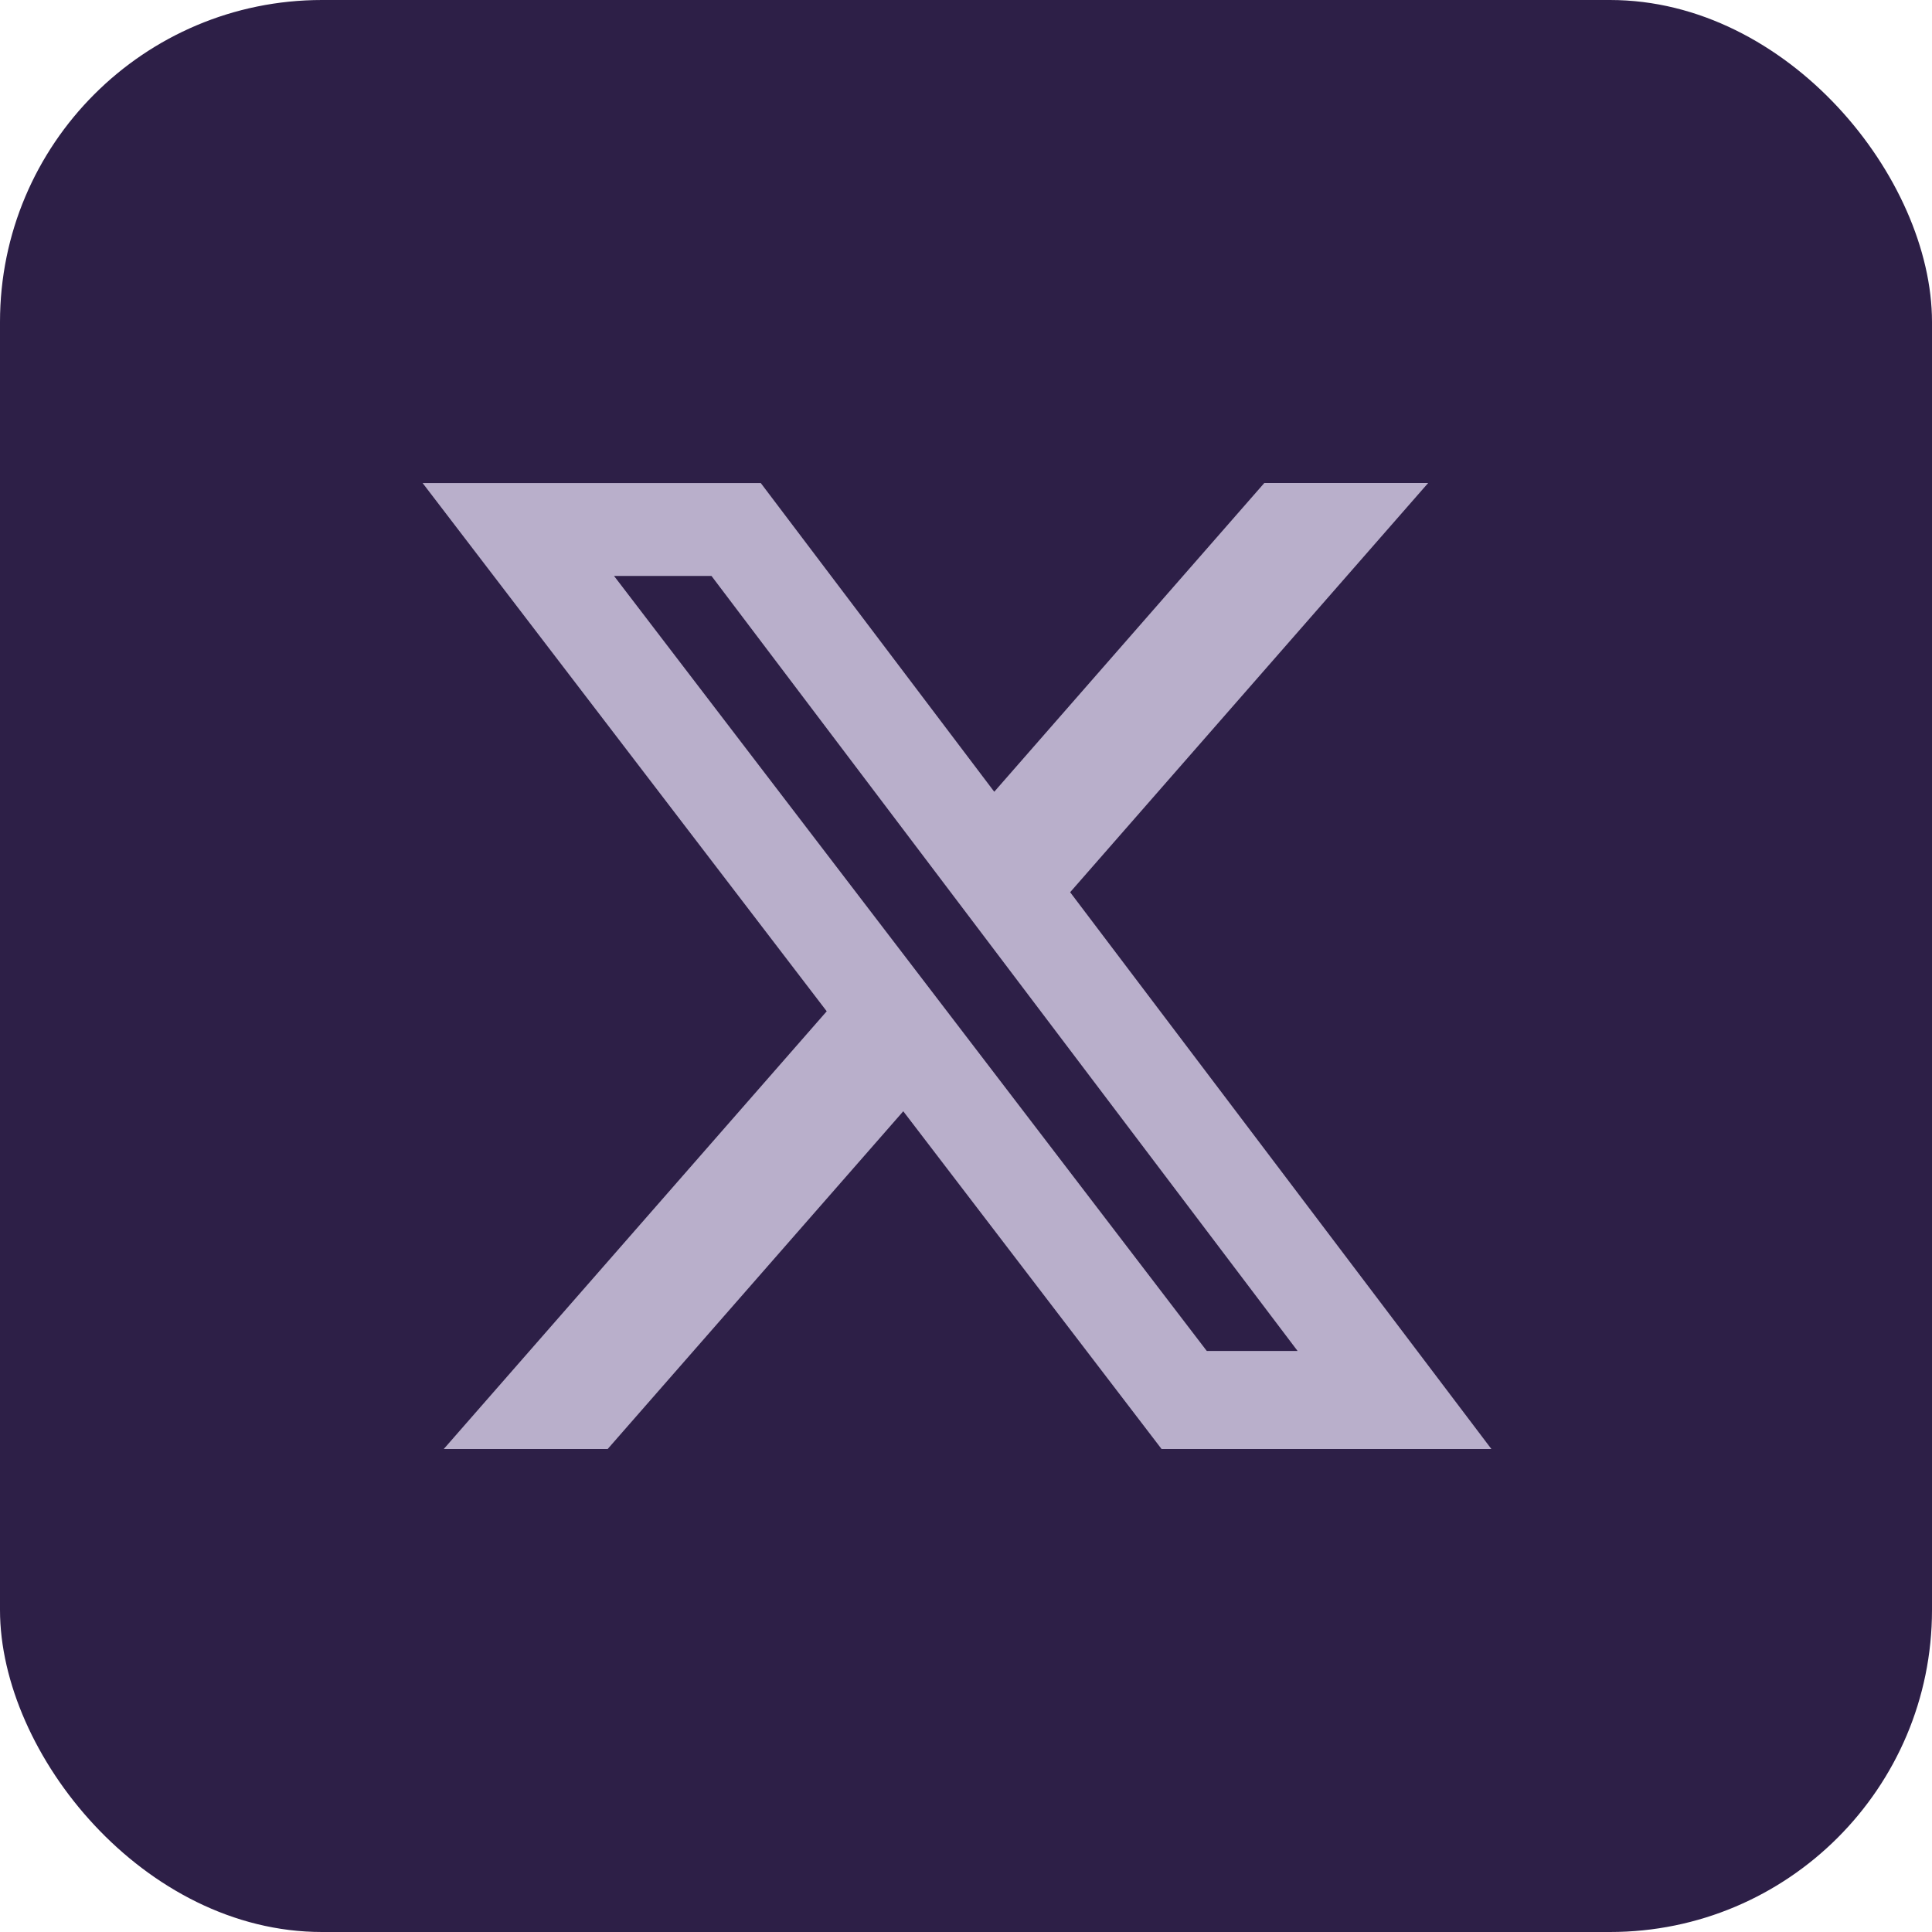
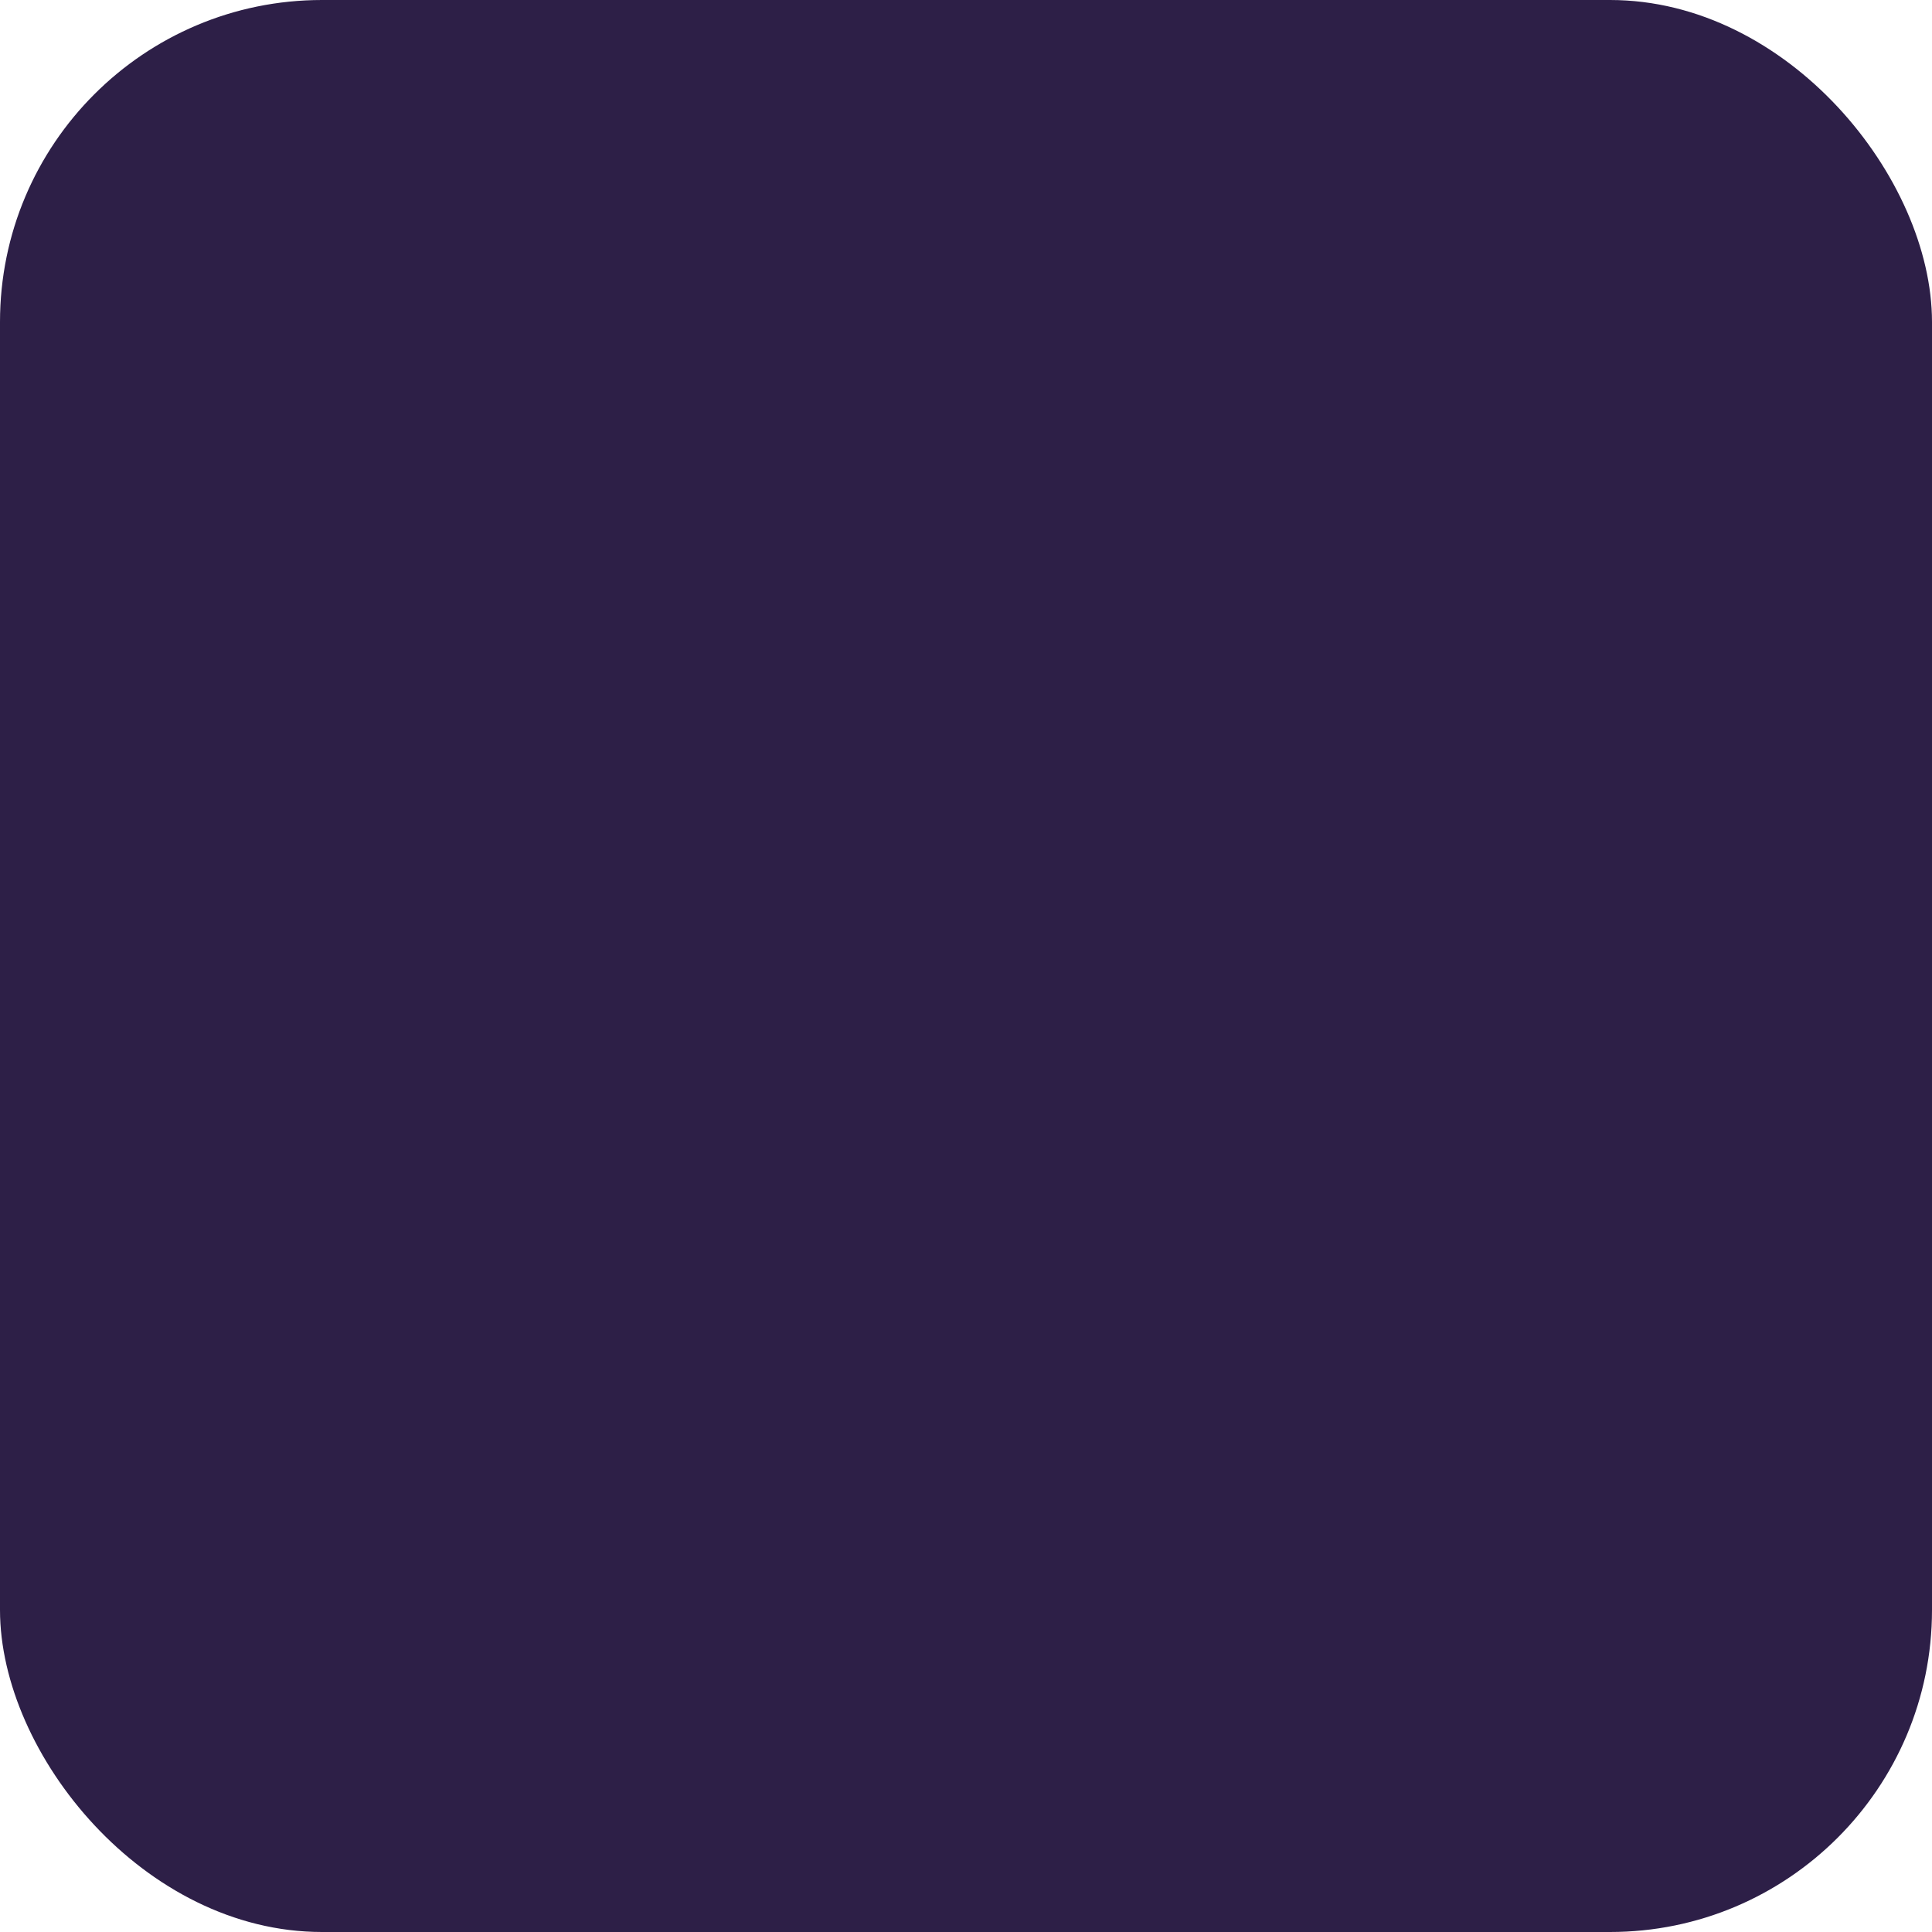
<svg xmlns="http://www.w3.org/2000/svg" width="32" height="32" viewBox="0 0 32 32" fill="none">
  <rect width="32" height="32" rx="5.333" fill="#2D1F47" />
-   <path d="M20.941 8H23.655L17.725 14.778L24.702 24H19.239L14.961 18.406L10.065 24H7.35L13.693 16.75L7 8.001H12.601L16.468 13.114L20.941 8ZM19.988 22.376H21.492L11.784 9.539H10.17L19.988 22.376Z" fill="#B9AFCB" />
</svg>